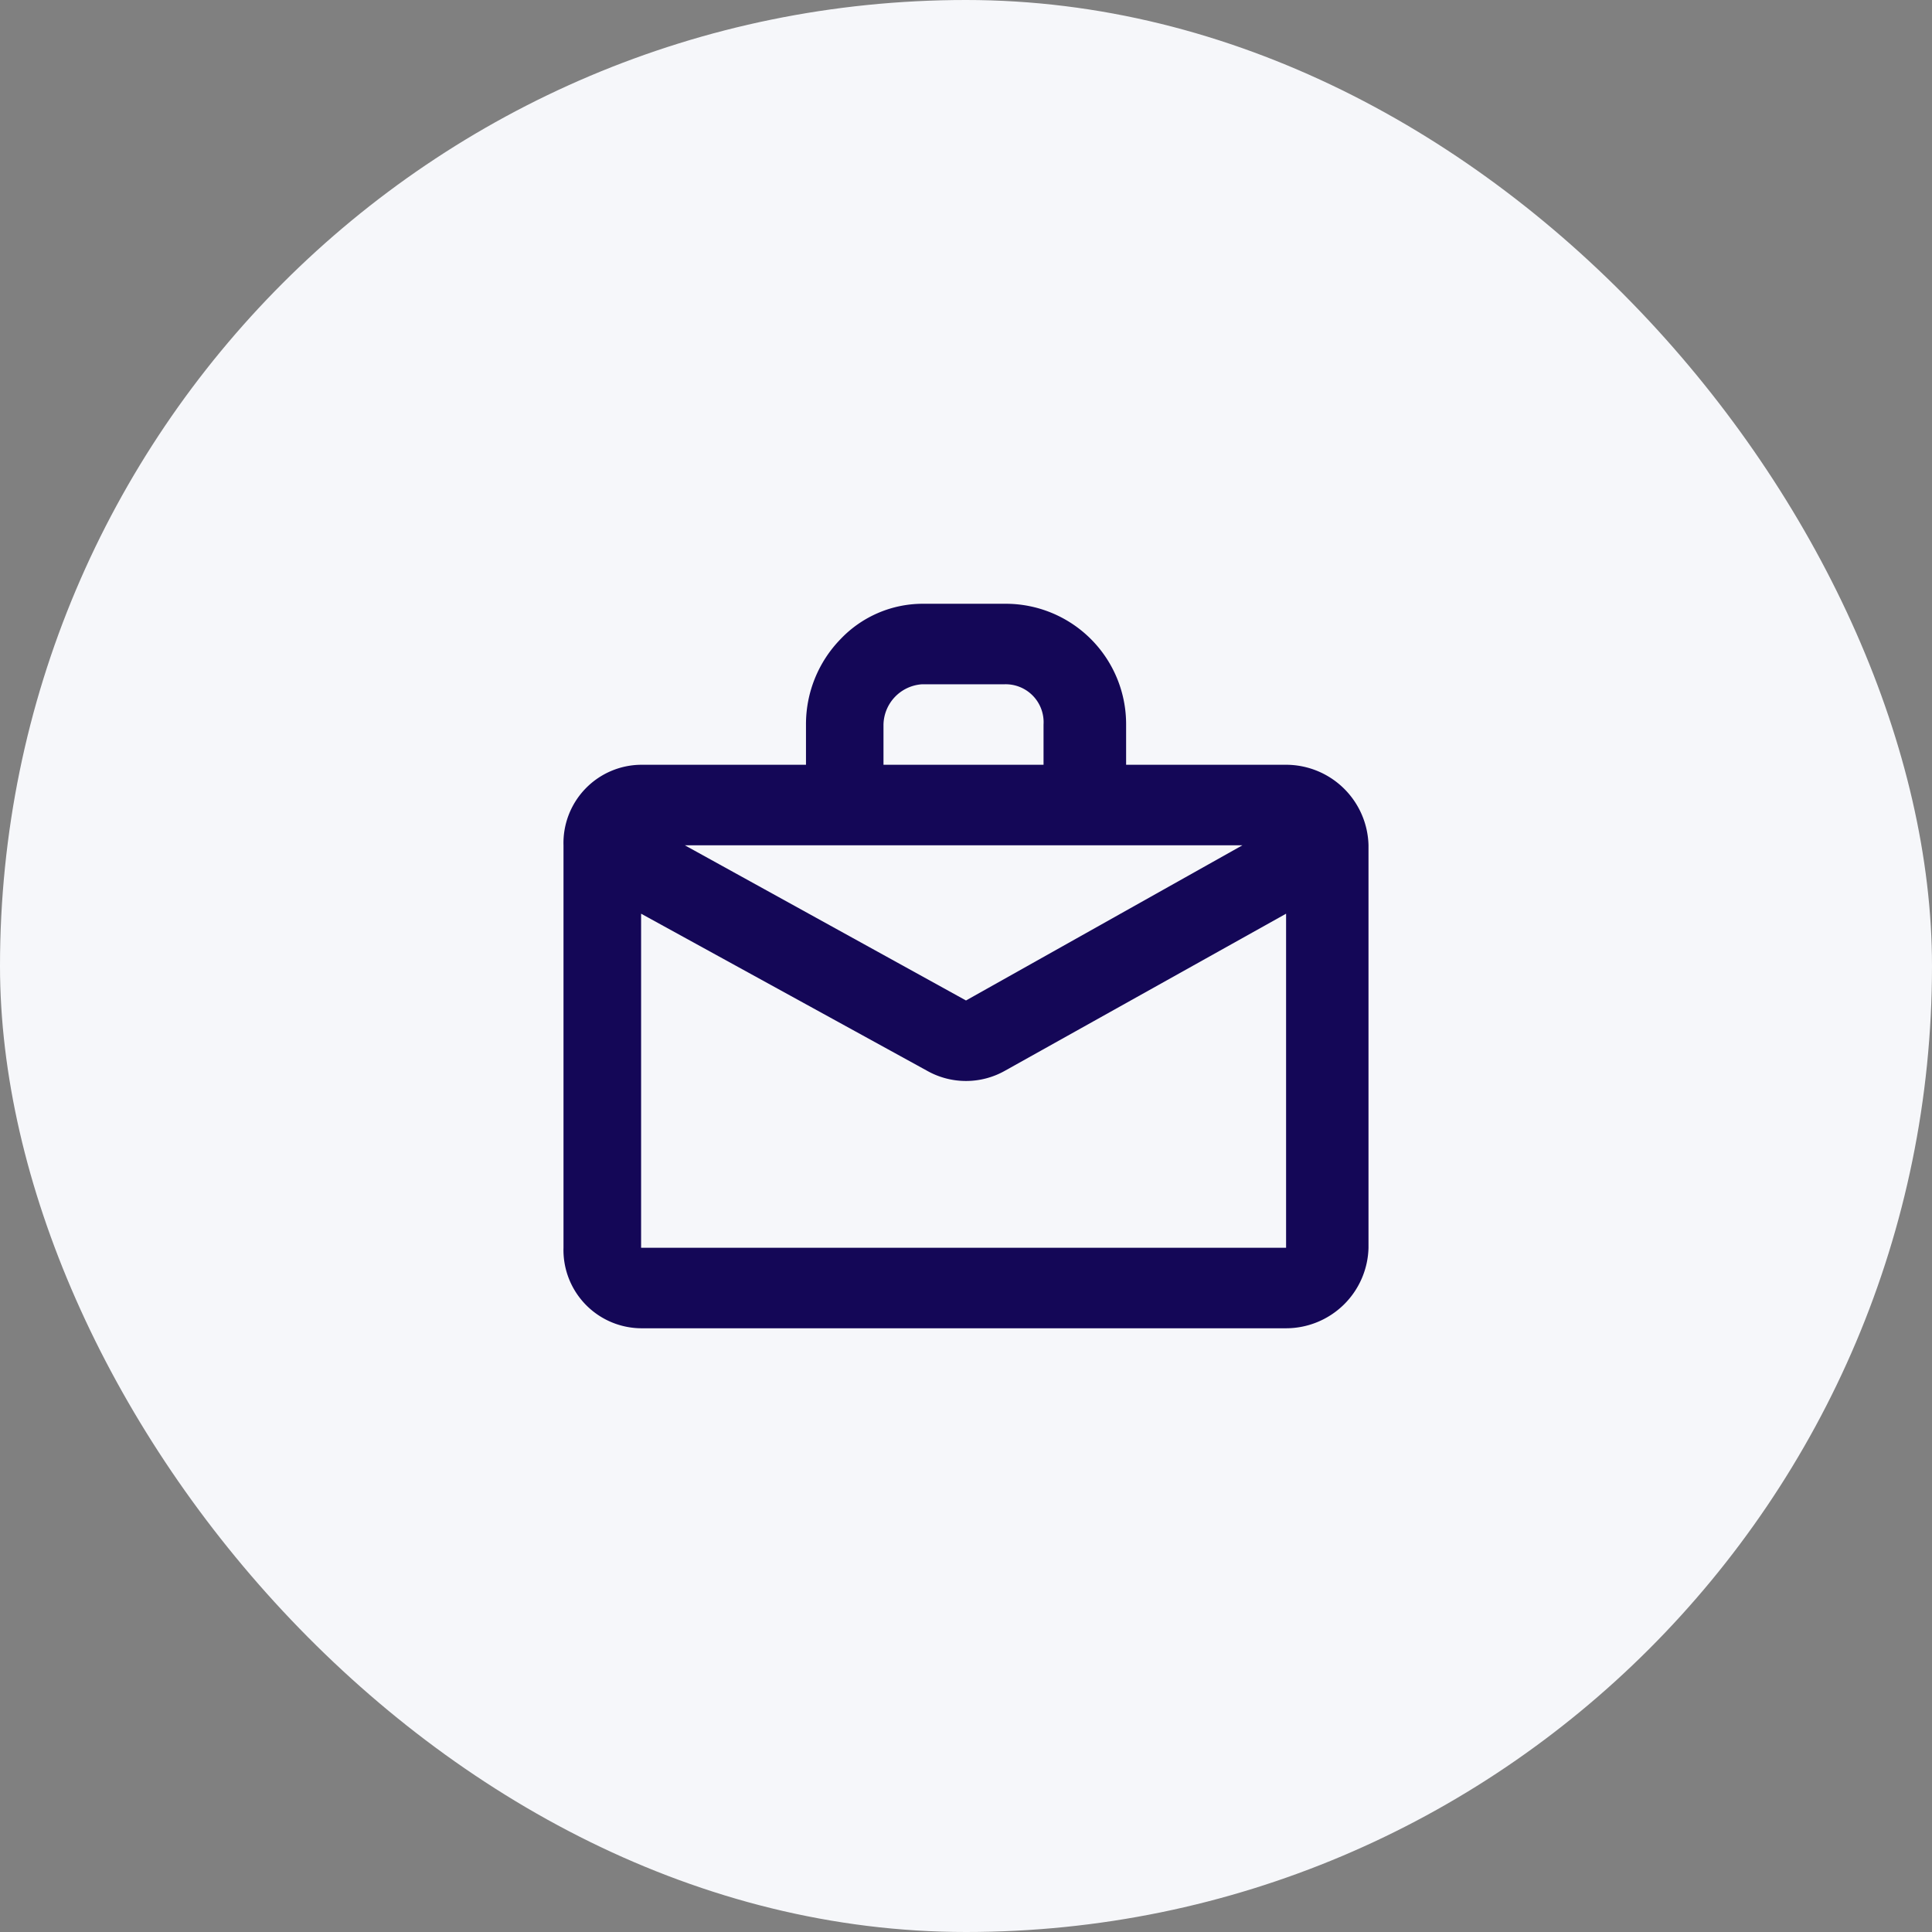
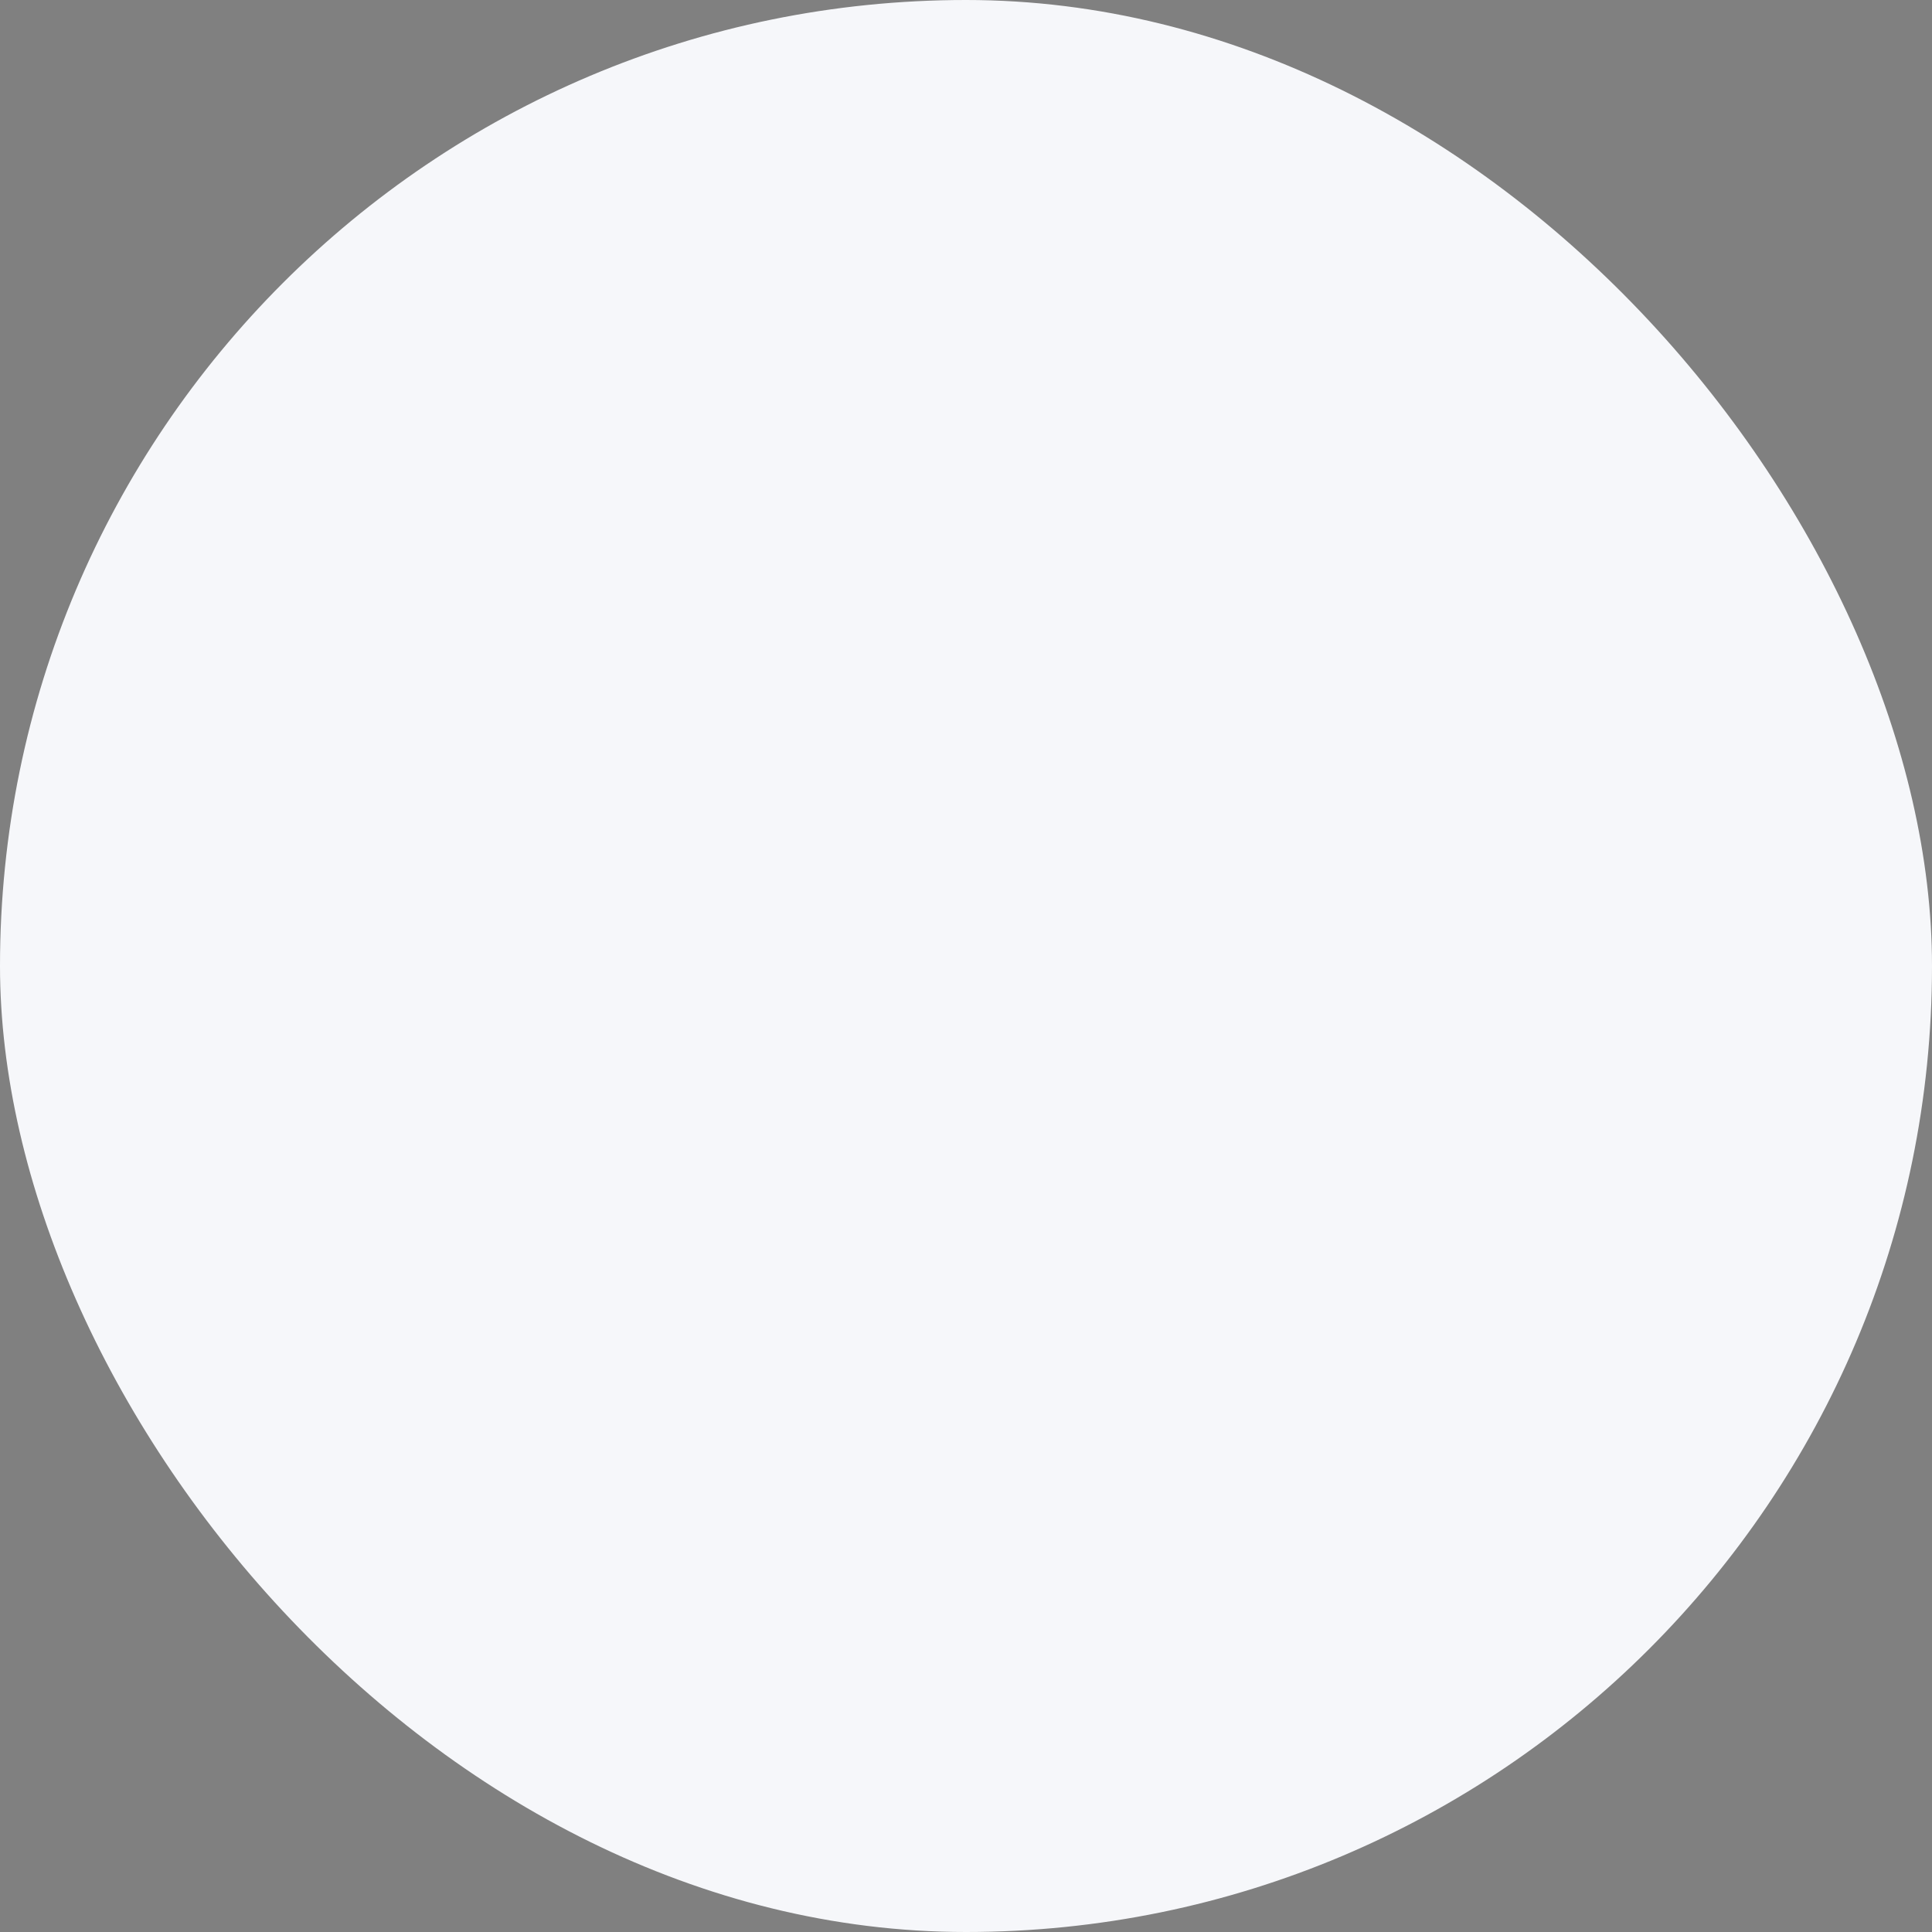
<svg xmlns="http://www.w3.org/2000/svg" width="96" height="96" viewBox="0 0 96 96">
  <rect x="0" y="0" width="96" height="96" fill="#808080" stroke="none" />
  <defs>
    <style>.a{fill:#f6f7fa;}.b{fill:#140757;}</style>
  </defs>
  <g transform="translate(10.328 10.328)">
    <rect class="a" width="96" height="96" rx="48" transform="translate(-10.328 -10.328)" />
-     <path class="b" d="M35.905,36H3.856A3.888,3.888,0,0,1,0,32V12A3.888,3.888,0,0,1,3.856,8h8.193V6a6.059,6.059,0,0,1,1.717-4.243A5.641,5.641,0,0,1,17.831,0h4.1a5.983,5.983,0,0,1,6.025,6V8h7.953A4.1,4.1,0,0,1,40,12V32A4.1,4.1,0,0,1,35.905,36ZM3.856,15.4V32H35.905V15.4L21.928,23.208a3.938,3.938,0,0,1-3.856,0ZM6.027,12v0L20,19.712,33.737,12H6.027Zm11.8-8A2.05,2.05,0,0,0,15.9,6V8h7.953V6a1.885,1.885,0,0,0-1.928-2Z" transform="translate(17.672 19.673)" />
  </g>
</svg>